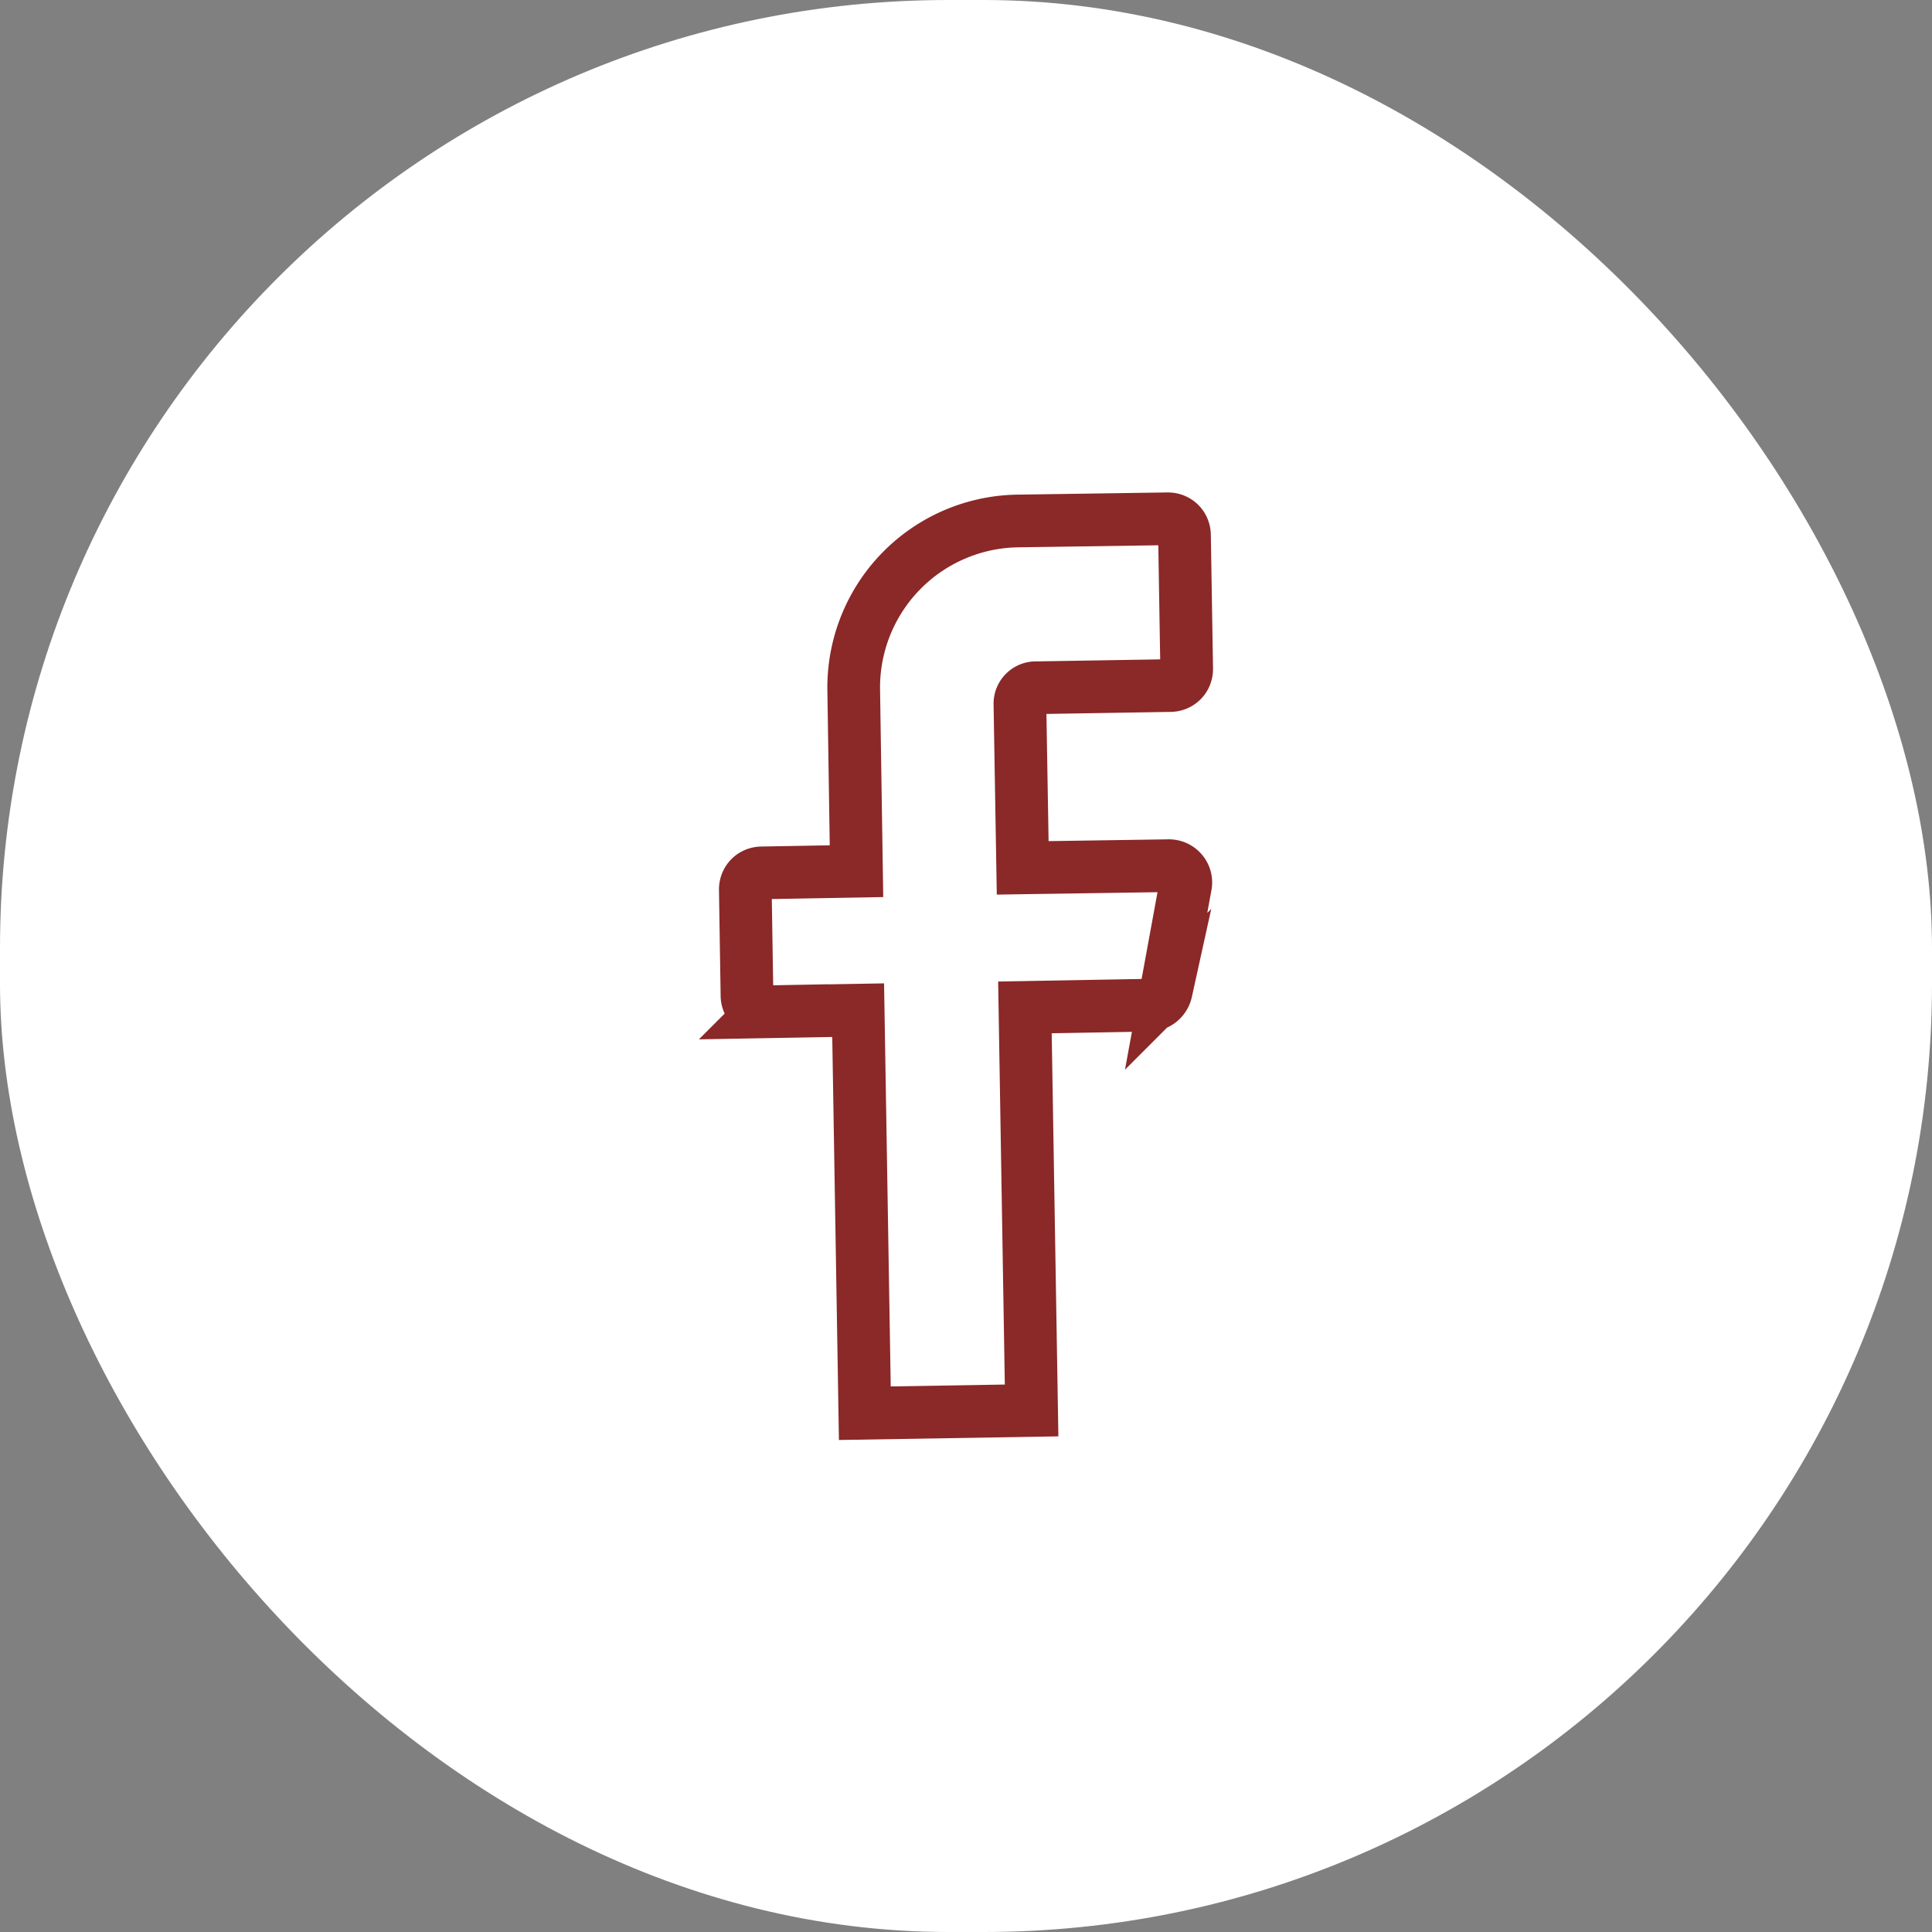
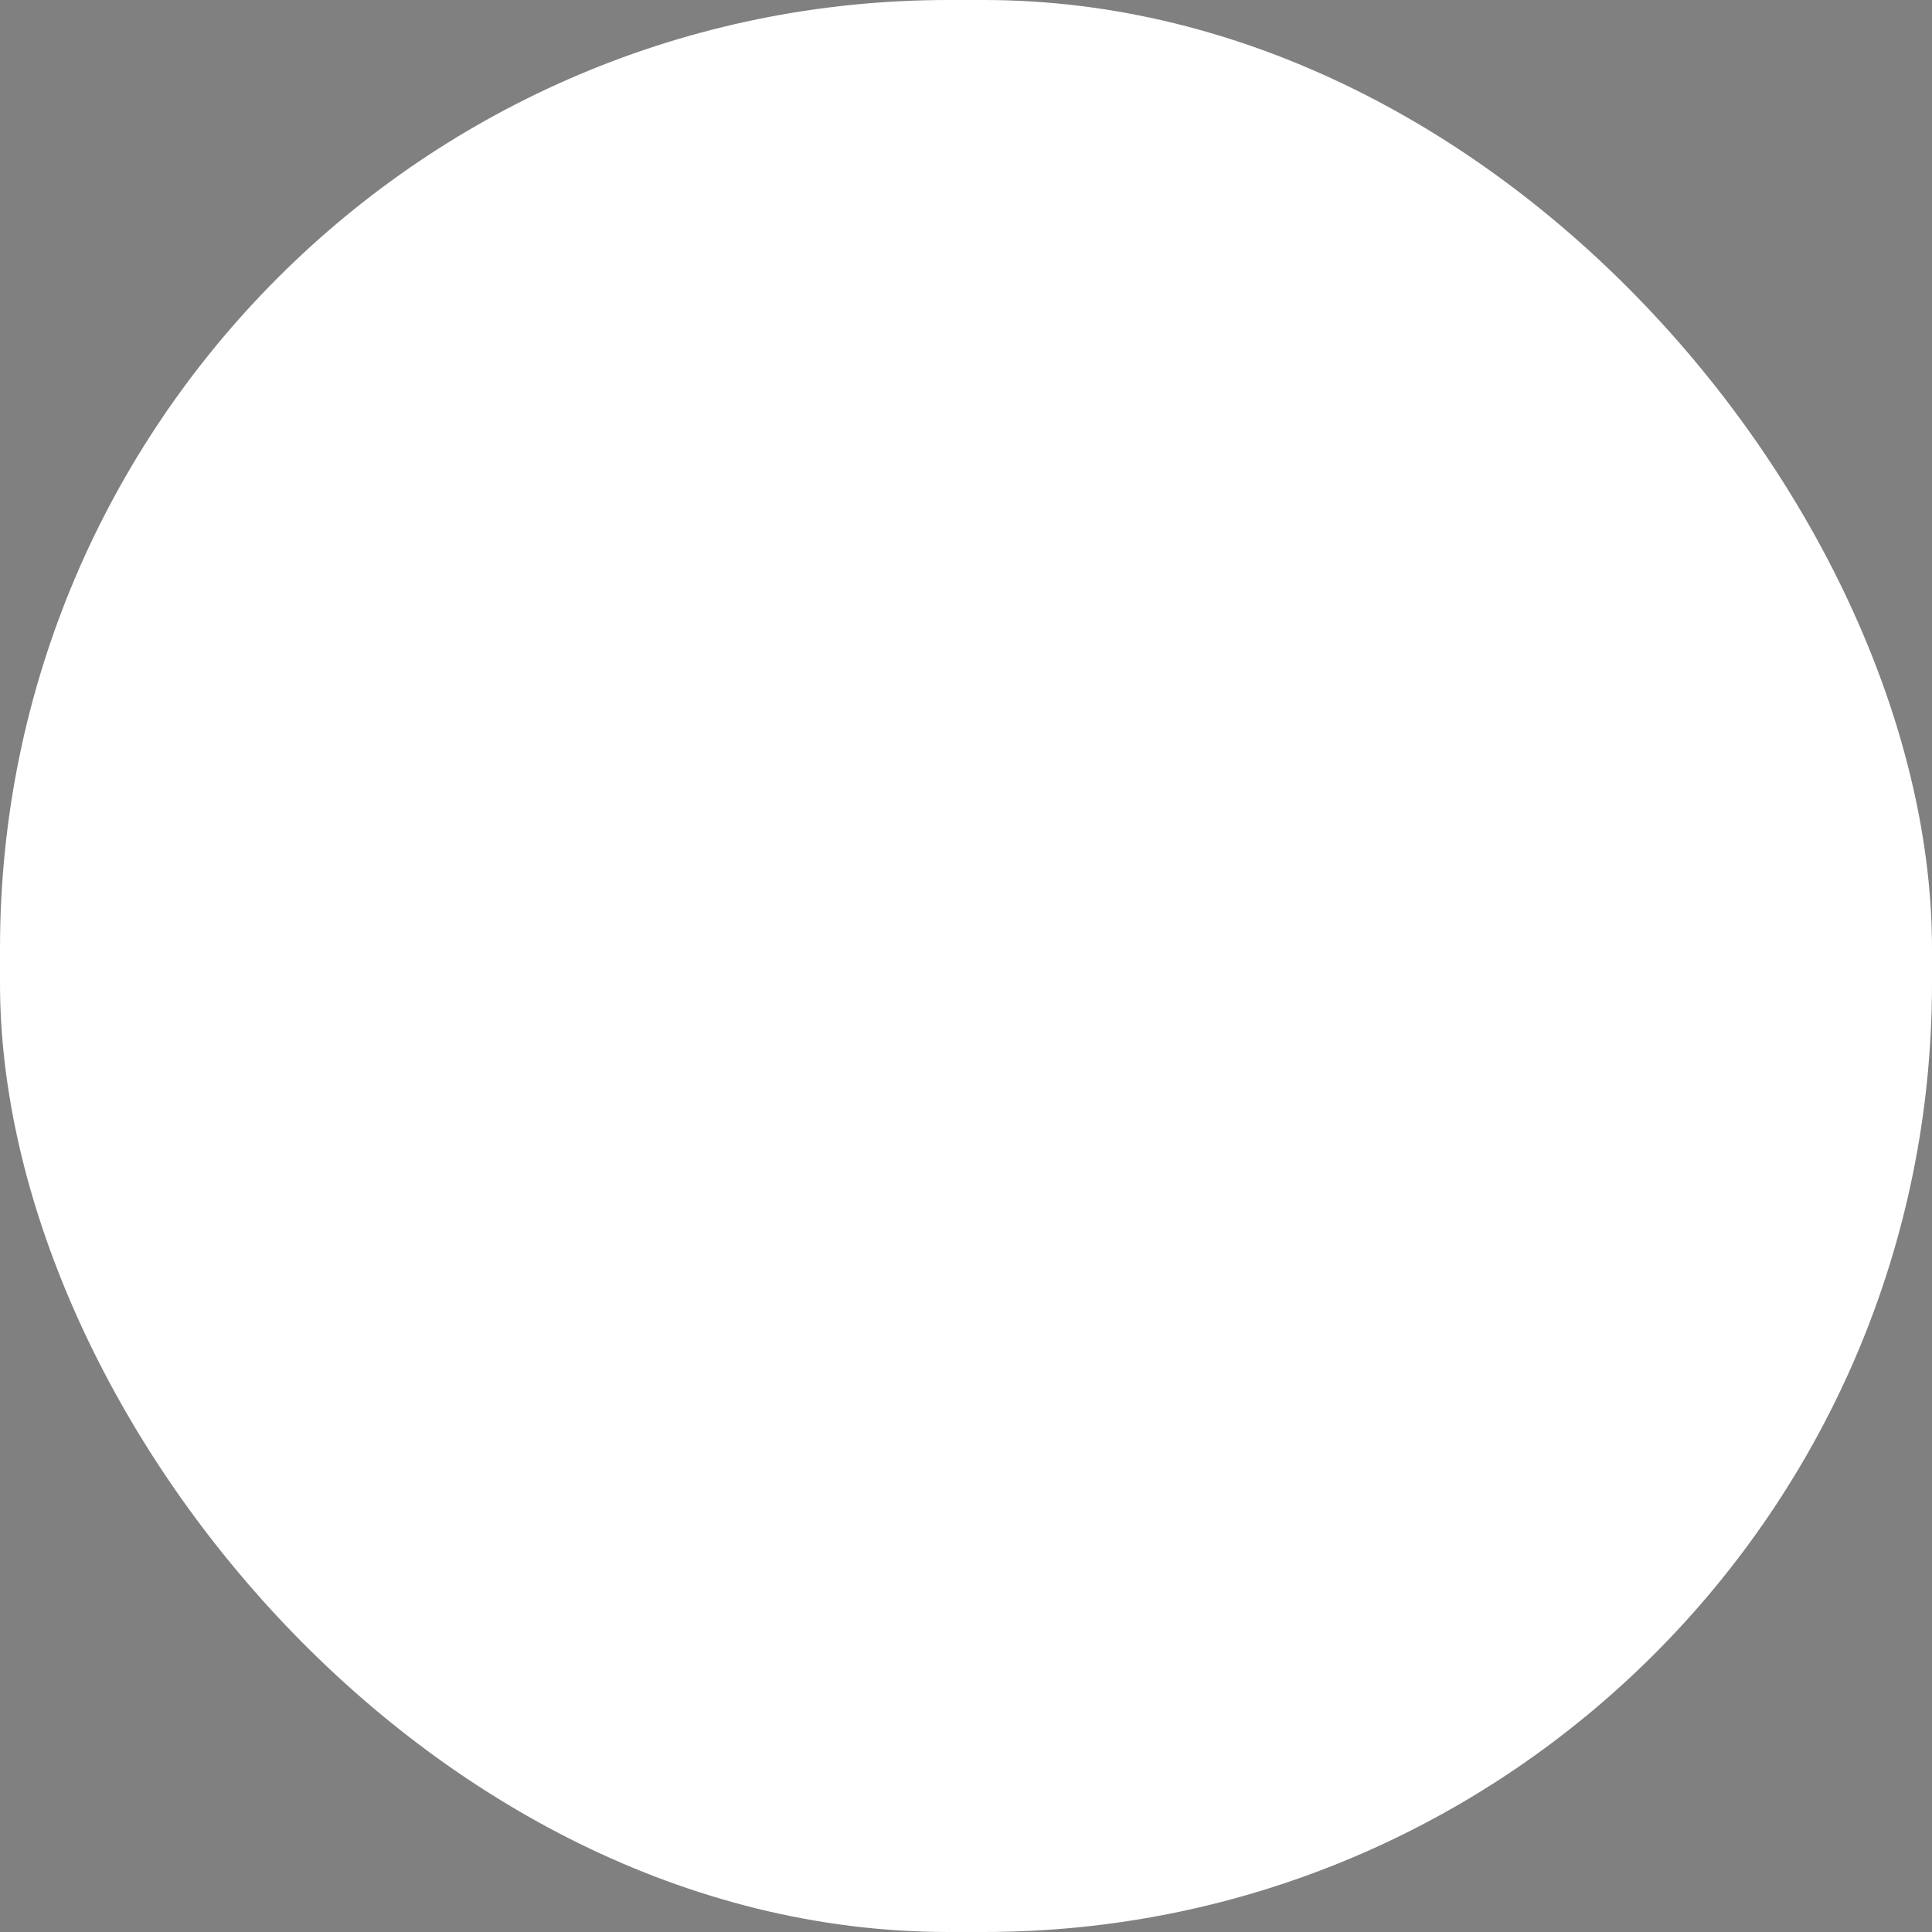
<svg xmlns="http://www.w3.org/2000/svg" width="44" height="44" viewBox="0 0 44 44" fill="none">
  <rect x="0" y="0" width="44" height="44" fill="#808080" stroke="none" />
  <rect width="44" height="44" rx="21.6" fill="#fff" />
-   <path d="m23.228 16.03.063 3.735 3.33-.05c.24 0 .418.215.38.443l-.443 2.418a.404.404 0 0 1-.367.316l-2.849.051.152 9.179-3.798.063-.152-9.179-2.152.038a.373.373 0 0 1-.38-.38l-.038-2.405c0-.215.165-.38.38-.38l2.152-.038-.063-4.114a3.793 3.793 0 0 1 3.734-3.862l3.419-.05c.215 0 .38.164.38.38l.05 3.038c0 .215-.165.38-.38.38l-3.038.05a.363.363 0 0 0-.38.368z" stroke="#8B2828" stroke-width="1.2" />
</svg>